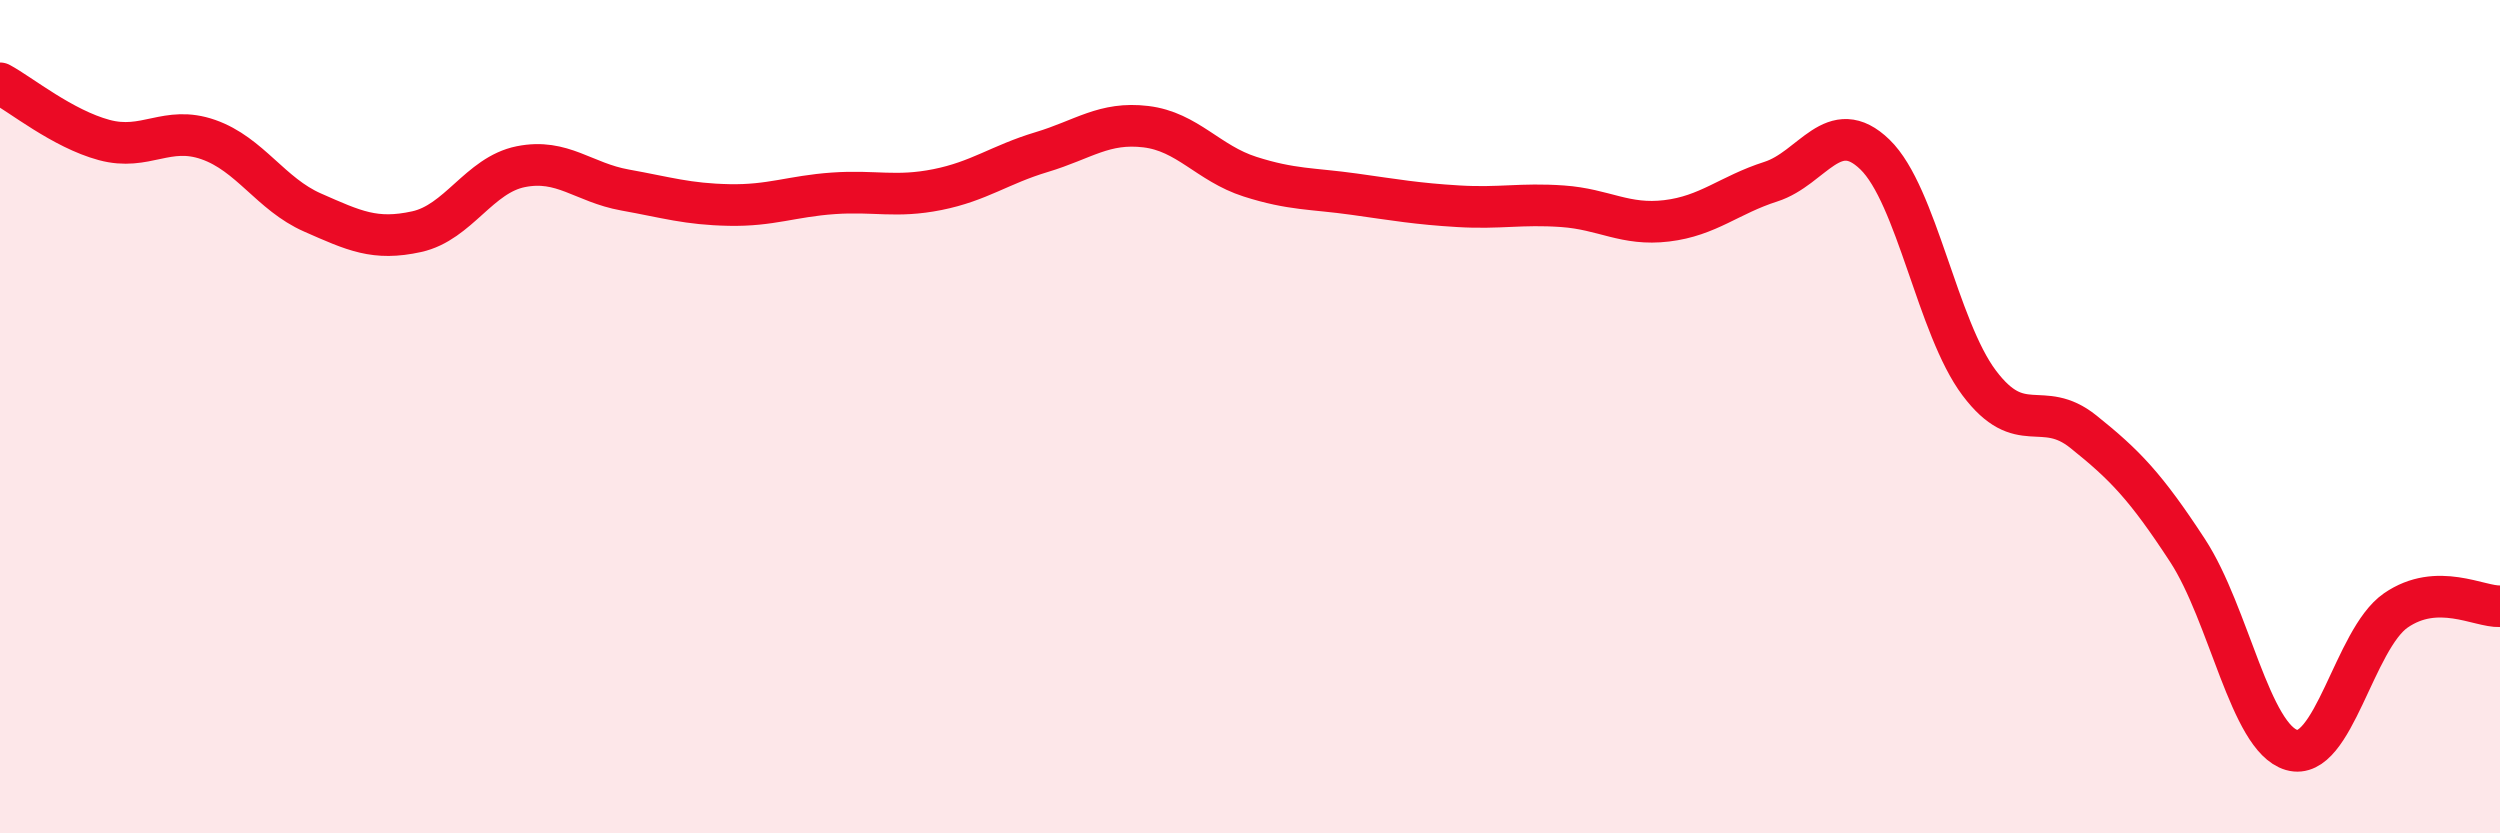
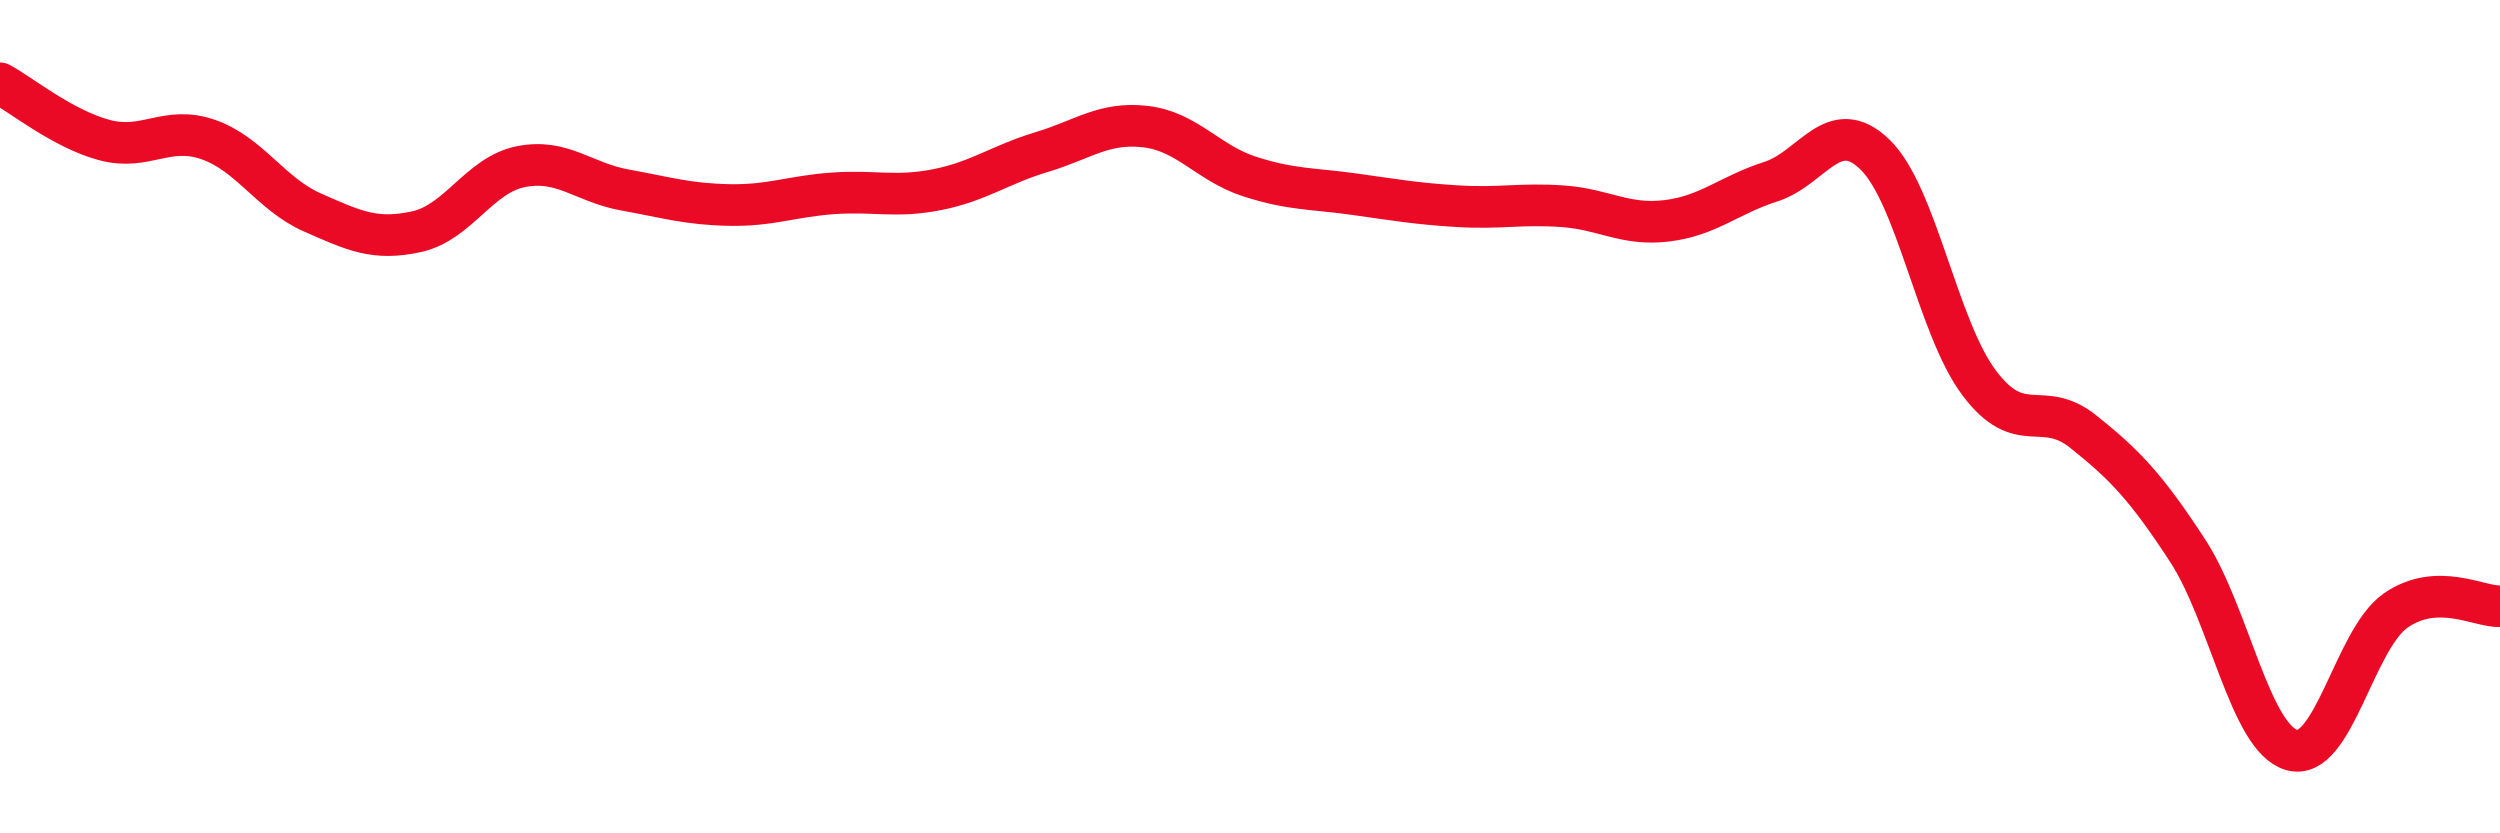
<svg xmlns="http://www.w3.org/2000/svg" width="60" height="20" viewBox="0 0 60 20">
-   <path d="M 0,2 C 0.5,2.27 1.5,3.09 2.5,3.36 C 3.5,3.63 4,3 5,3.35 C 6,3.7 6.5,4.66 7.5,5.1 C 8.5,5.54 9,5.78 10,5.56 C 11,5.34 11.5,4.2 12.5,4 C 13.5,3.8 14,4.38 15,4.56 C 16,4.74 16.5,4.9 17.5,4.92 C 18.5,4.94 19,4.71 20,4.64 C 21,4.57 21.5,4.75 22.5,4.55 C 23.5,4.35 24,3.95 25,3.65 C 26,3.35 26.5,2.92 27.5,3.04 C 28.5,3.16 29,3.92 30,4.24 C 31,4.56 31.5,4.52 32.5,4.66 C 33.5,4.8 34,4.89 35,4.95 C 36,5.01 36.5,4.88 37.5,4.95 C 38.5,5.02 39,5.42 40,5.3 C 41,5.18 41.5,4.68 42.5,4.36 C 43.5,4.04 44,2.74 45,3.71 C 46,4.68 46.5,7.86 47.5,9.19 C 48.5,10.52 49,9.56 50,10.36 C 51,11.16 51.5,11.68 52.5,13.21 C 53.5,14.74 54,17.71 55,18 C 56,18.29 56.5,15.34 57.5,14.65 C 58.5,13.96 59.5,14.57 60,14.55L60 20L0 20Z" fill="#EB0A25" opacity="0.1" stroke-linecap="round" stroke-linejoin="round" />
  <path d="M 0,2 C 0.5,2.27 1.5,3.09 2.5,3.36 C 3.5,3.63 4,3 5,3.35 C 6,3.7 6.5,4.66 7.5,5.1 C 8.5,5.54 9,5.78 10,5.56 C 11,5.34 11.5,4.2 12.5,4 C 13.5,3.8 14,4.38 15,4.56 C 16,4.74 16.5,4.9 17.5,4.92 C 18.5,4.94 19,4.71 20,4.64 C 21,4.57 21.5,4.75 22.5,4.55 C 23.5,4.35 24,3.95 25,3.65 C 26,3.35 26.5,2.92 27.5,3.04 C 28.5,3.16 29,3.92 30,4.24 C 31,4.56 31.5,4.52 32.5,4.66 C 33.5,4.8 34,4.89 35,4.95 C 36,5.01 36.5,4.88 37.5,4.95 C 38.5,5.02 39,5.42 40,5.3 C 41,5.18 41.5,4.68 42.5,4.36 C 43.5,4.04 44,2.74 45,3.71 C 46,4.68 46.5,7.86 47.5,9.19 C 48.5,10.52 49,9.56 50,10.36 C 51,11.16 51.5,11.68 52.5,13.21 C 53.5,14.74 54,17.71 55,18 C 56,18.29 56.5,15.34 57.5,14.65 C 58.5,13.96 59.5,14.57 60,14.55" stroke="#EB0A25" stroke-width="1" fill="none" stroke-linecap="round" stroke-linejoin="round" />
</svg>